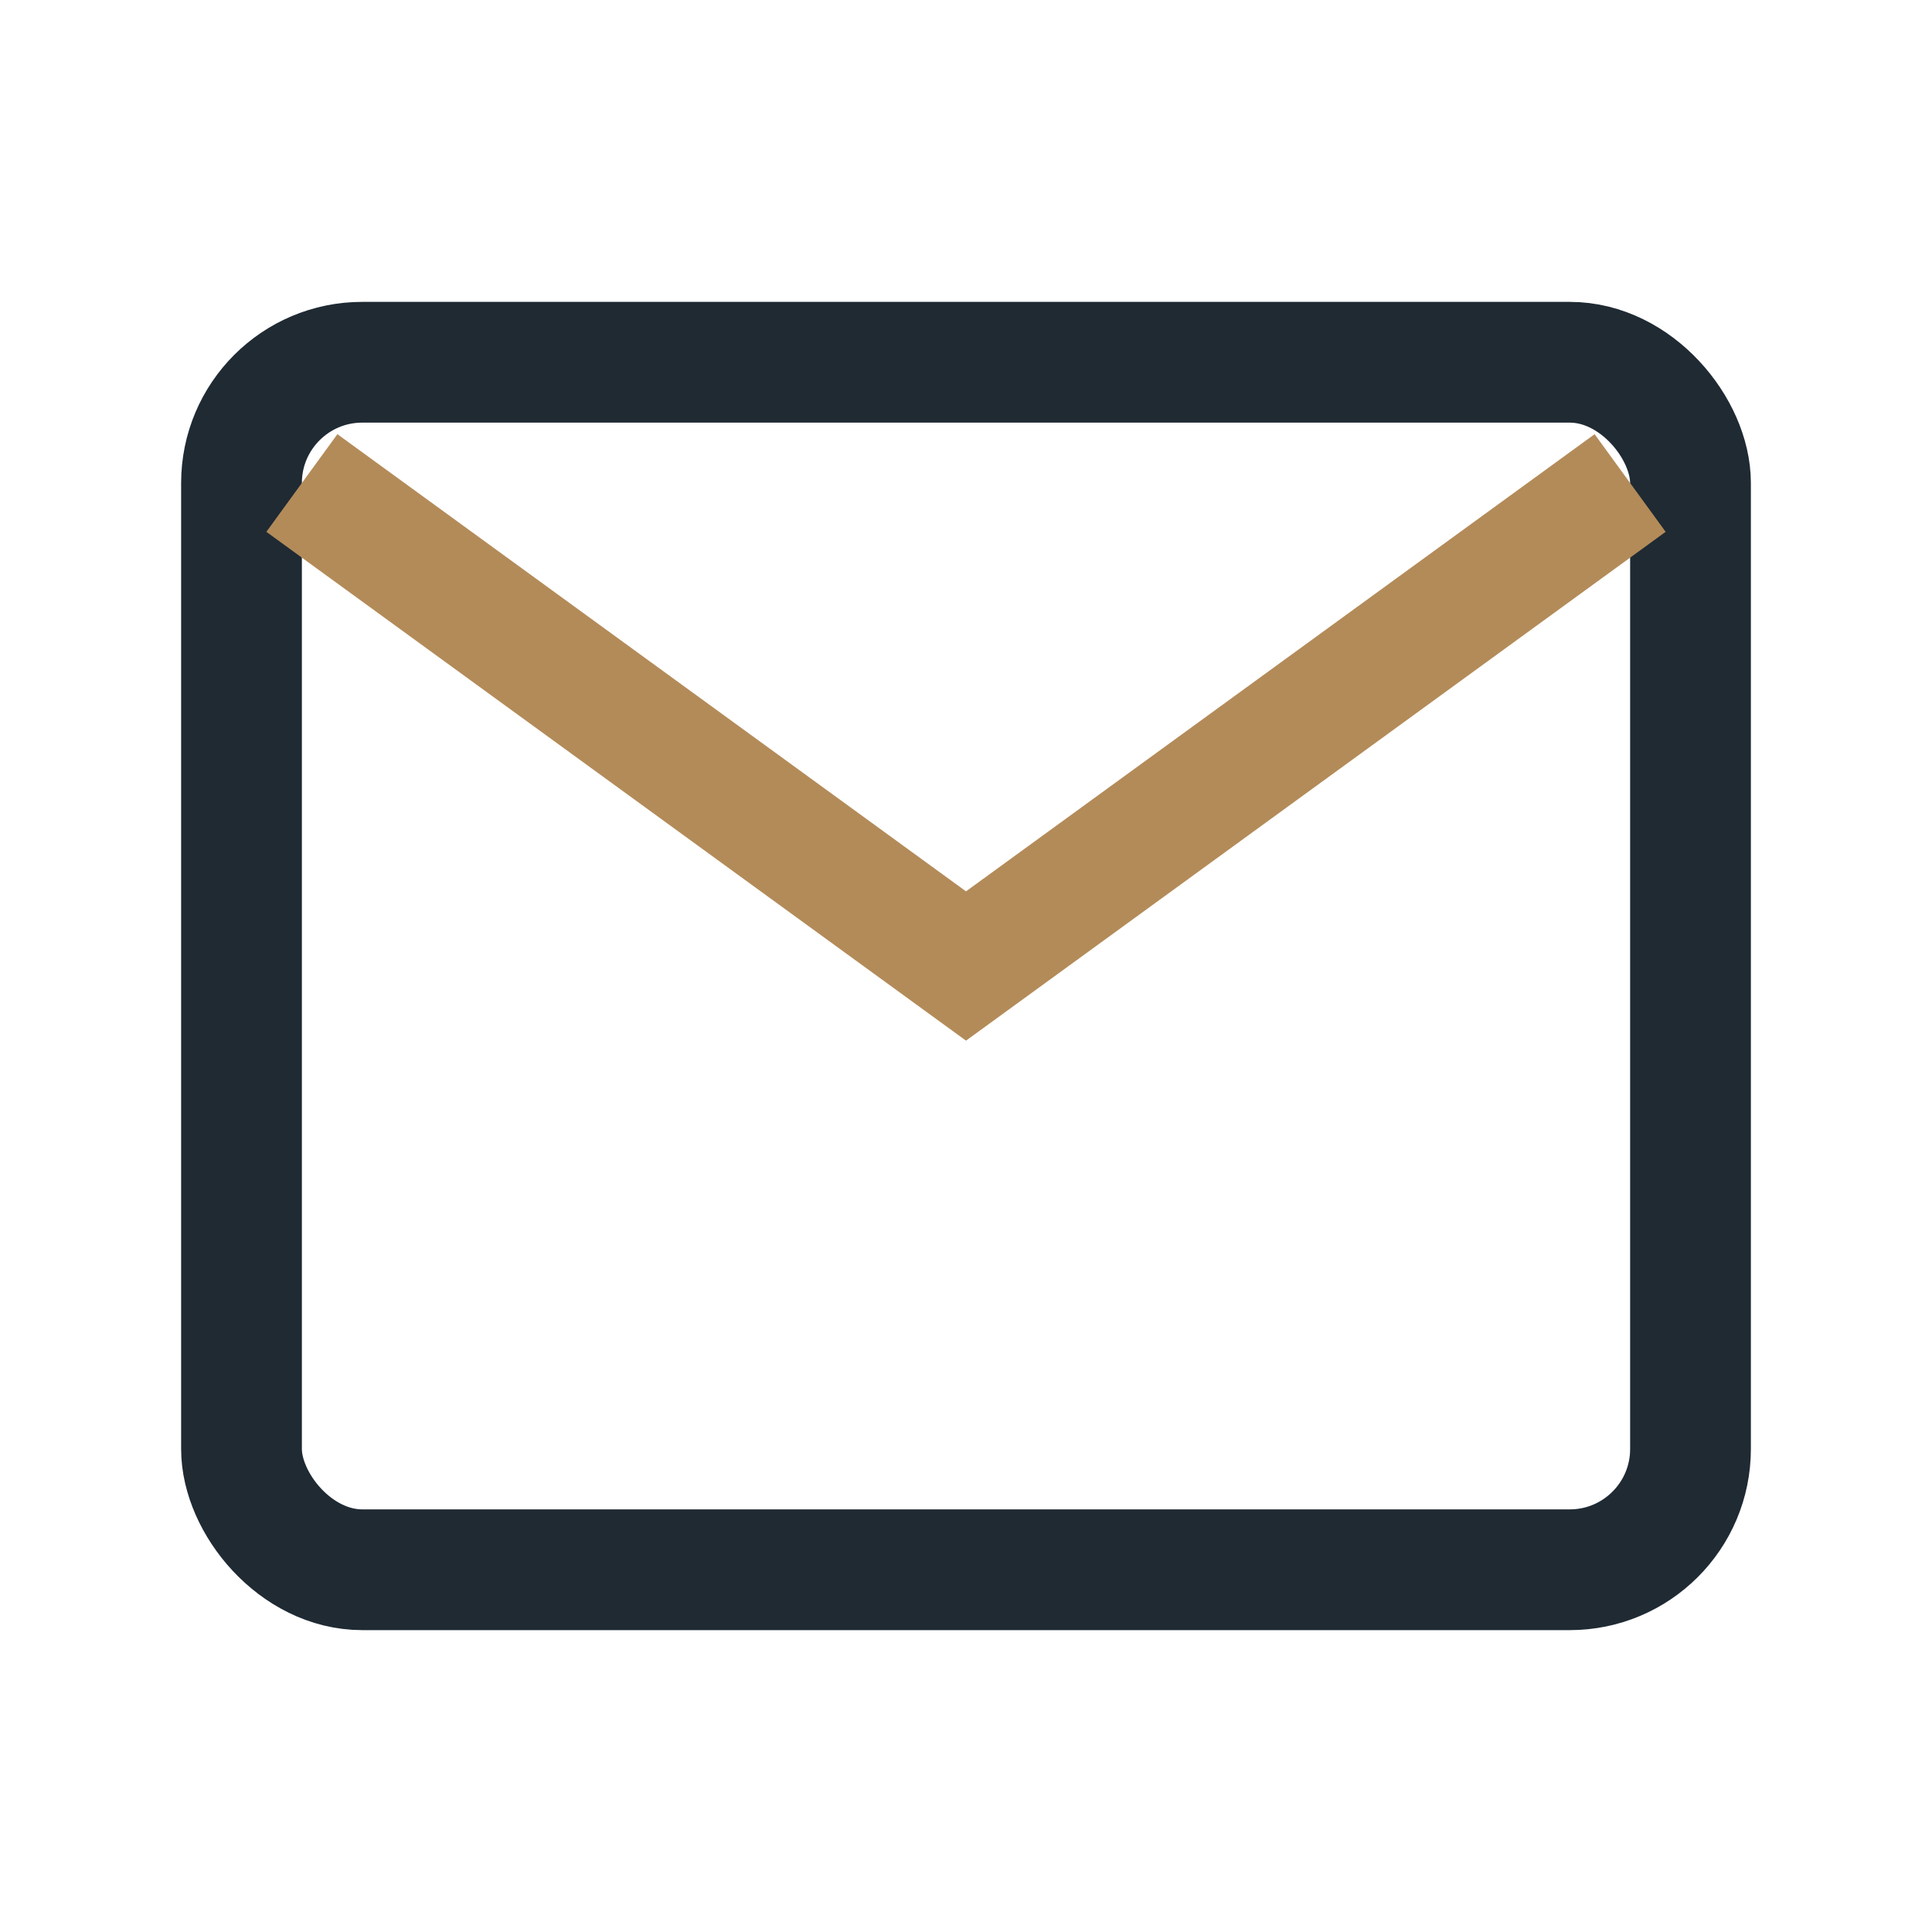
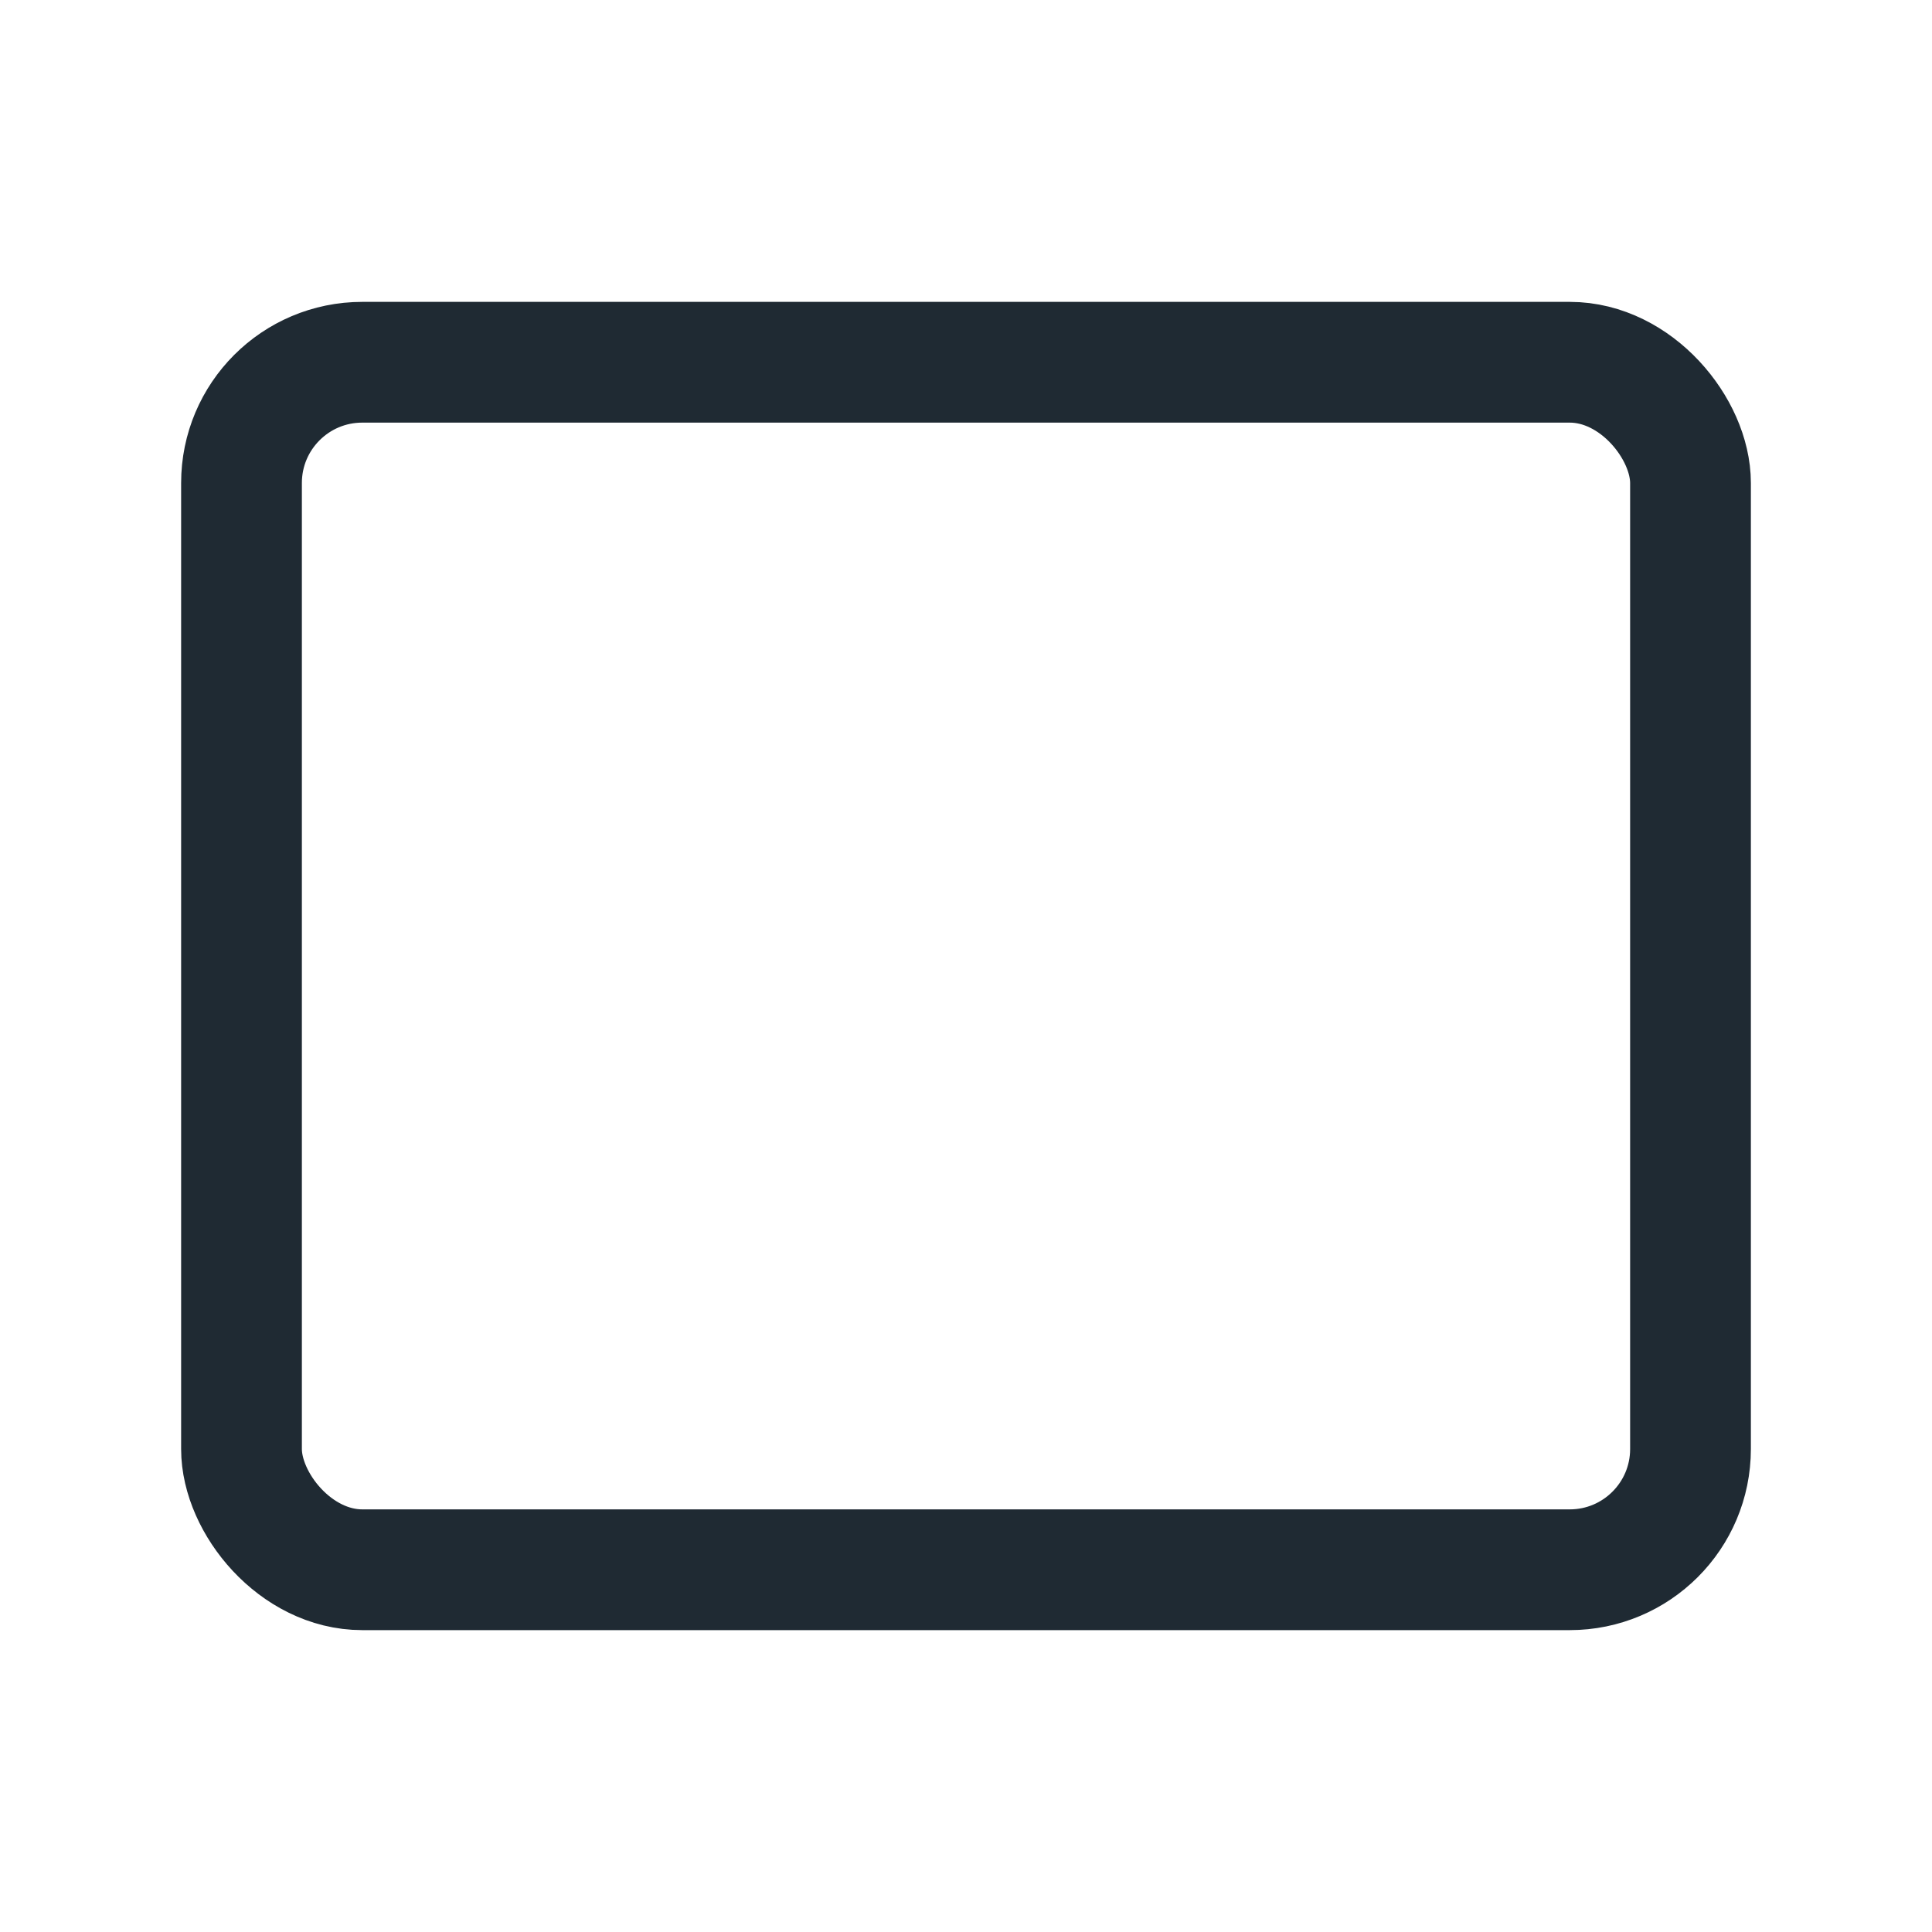
<svg xmlns="http://www.w3.org/2000/svg" width="32" height="32" viewBox="0 0 32 32">
  <rect x="4" y="6" width="24" height="20" rx="2" fill="none" stroke="#1F2A33" stroke-width="2" />
-   <path d="M5 8l11 8 11-8" fill="none" stroke="#B38B59" stroke-width="2" />
</svg>